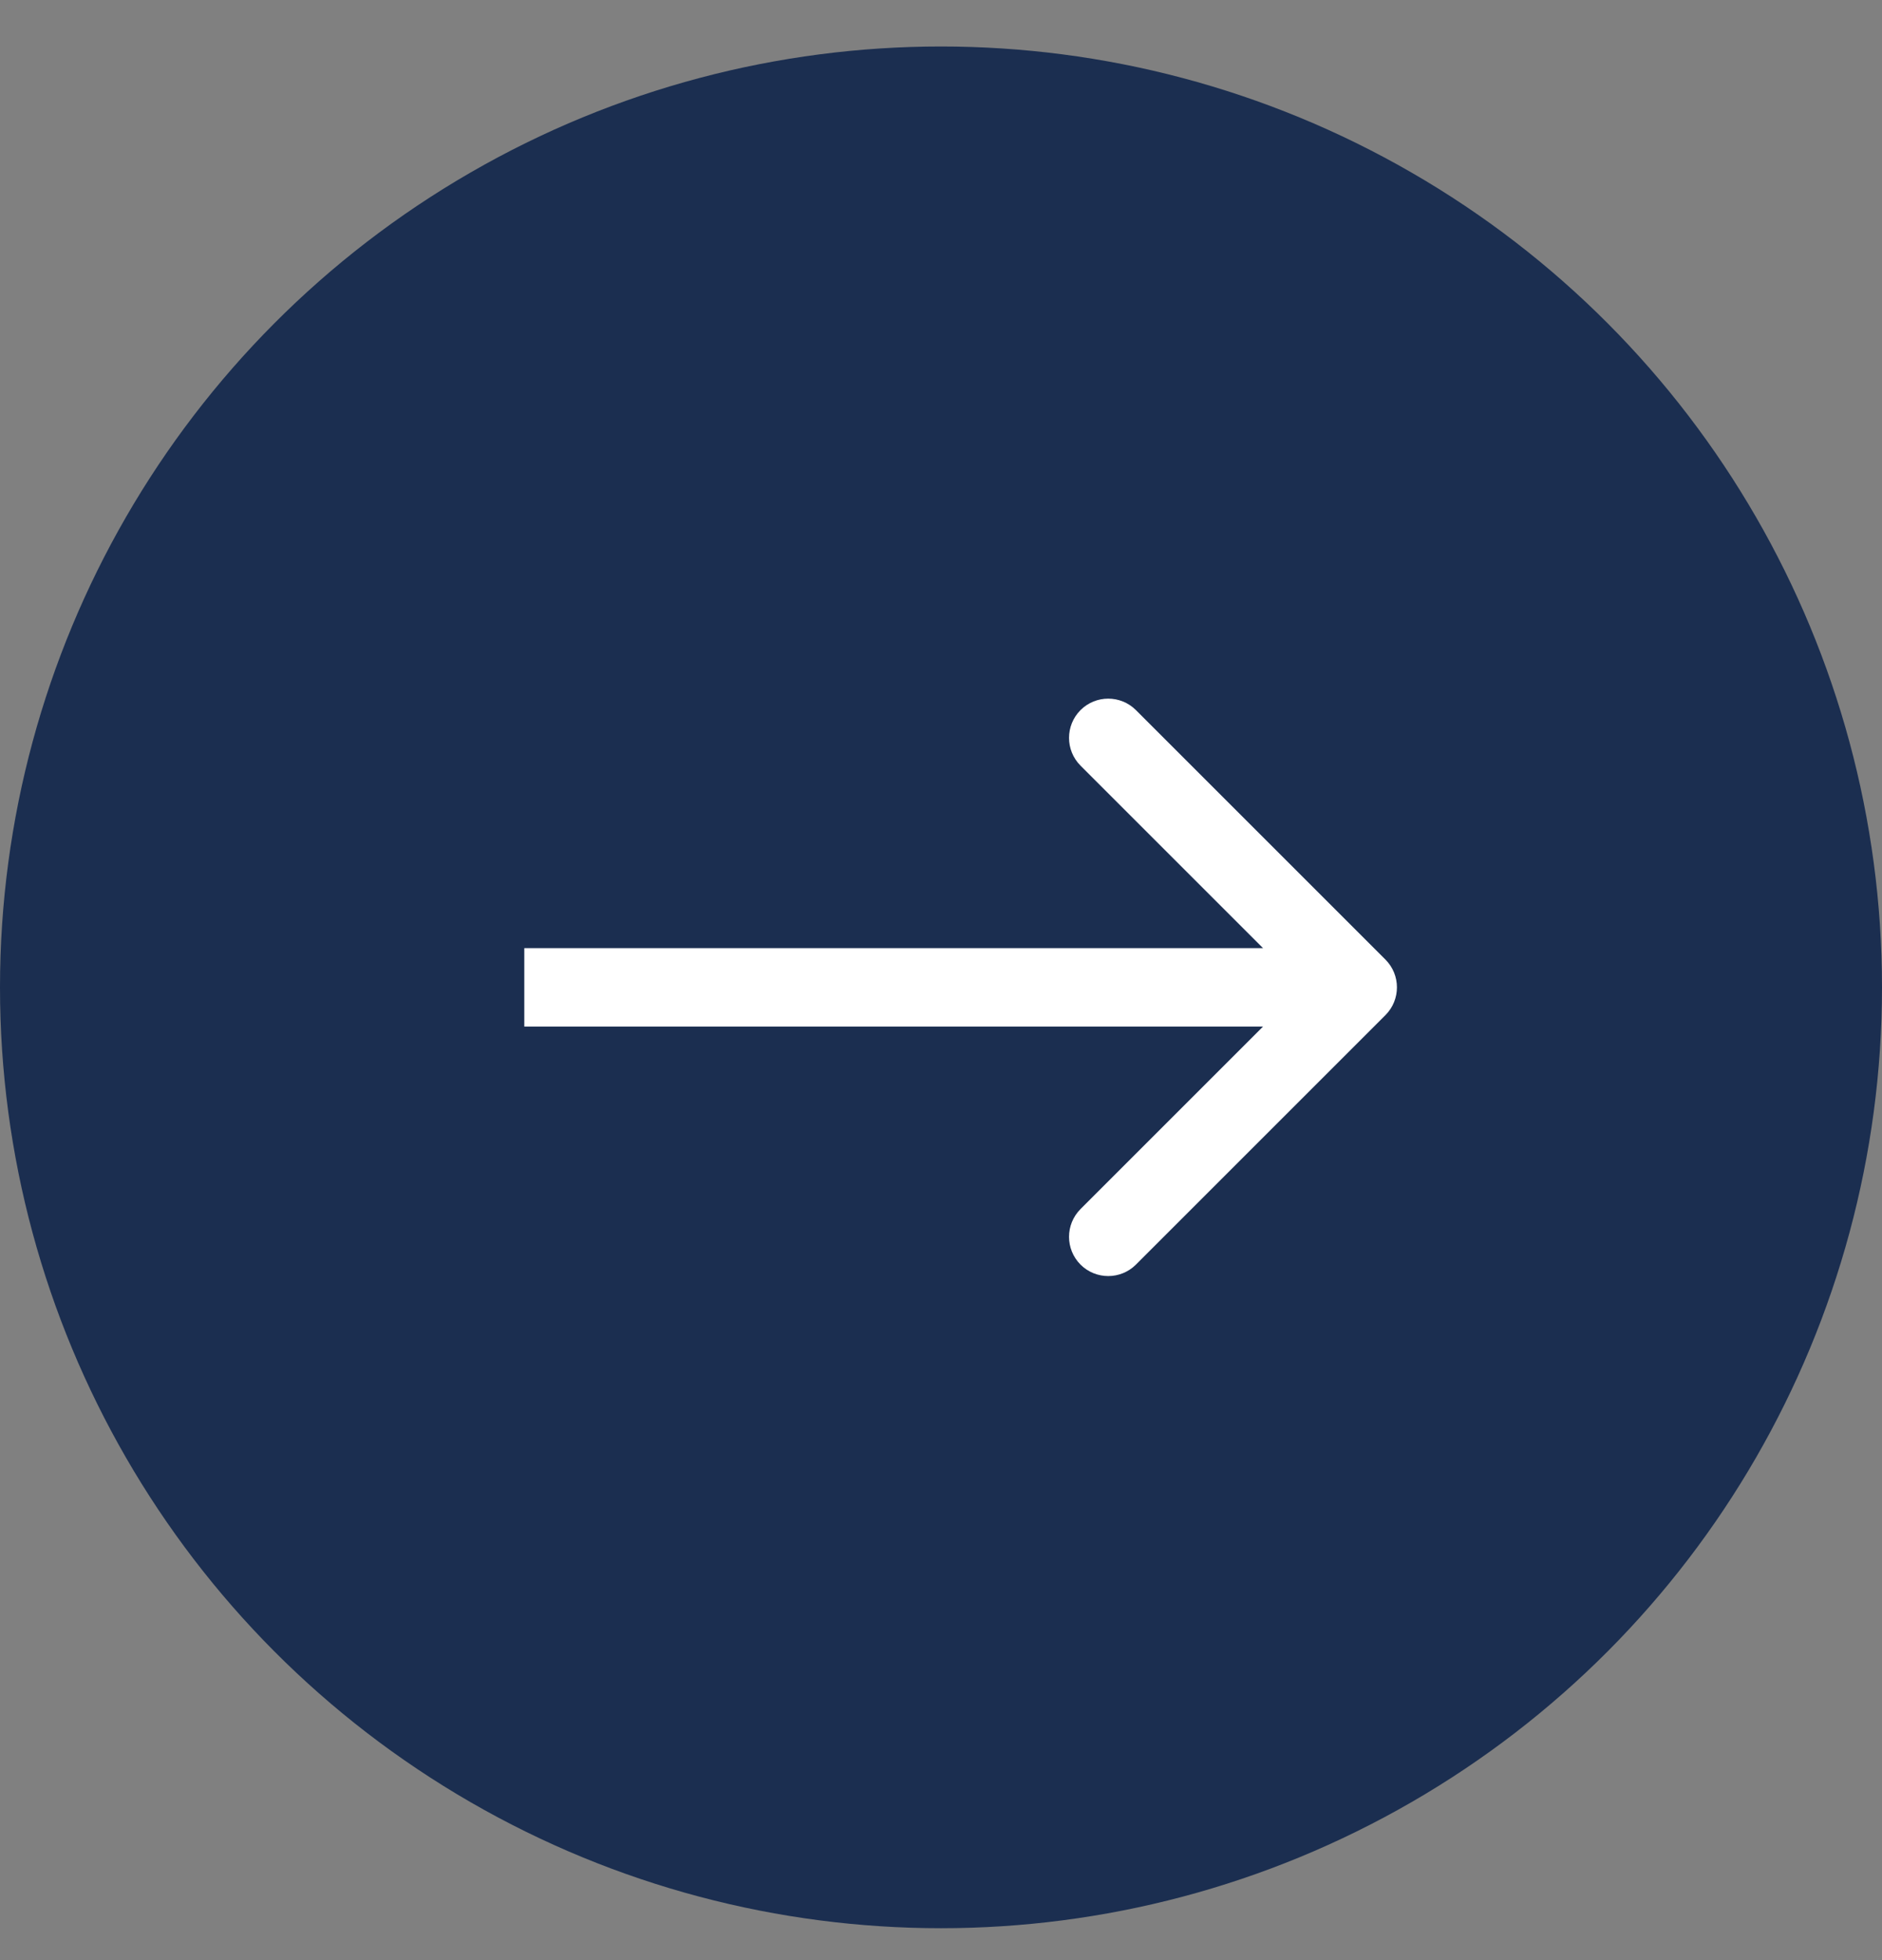
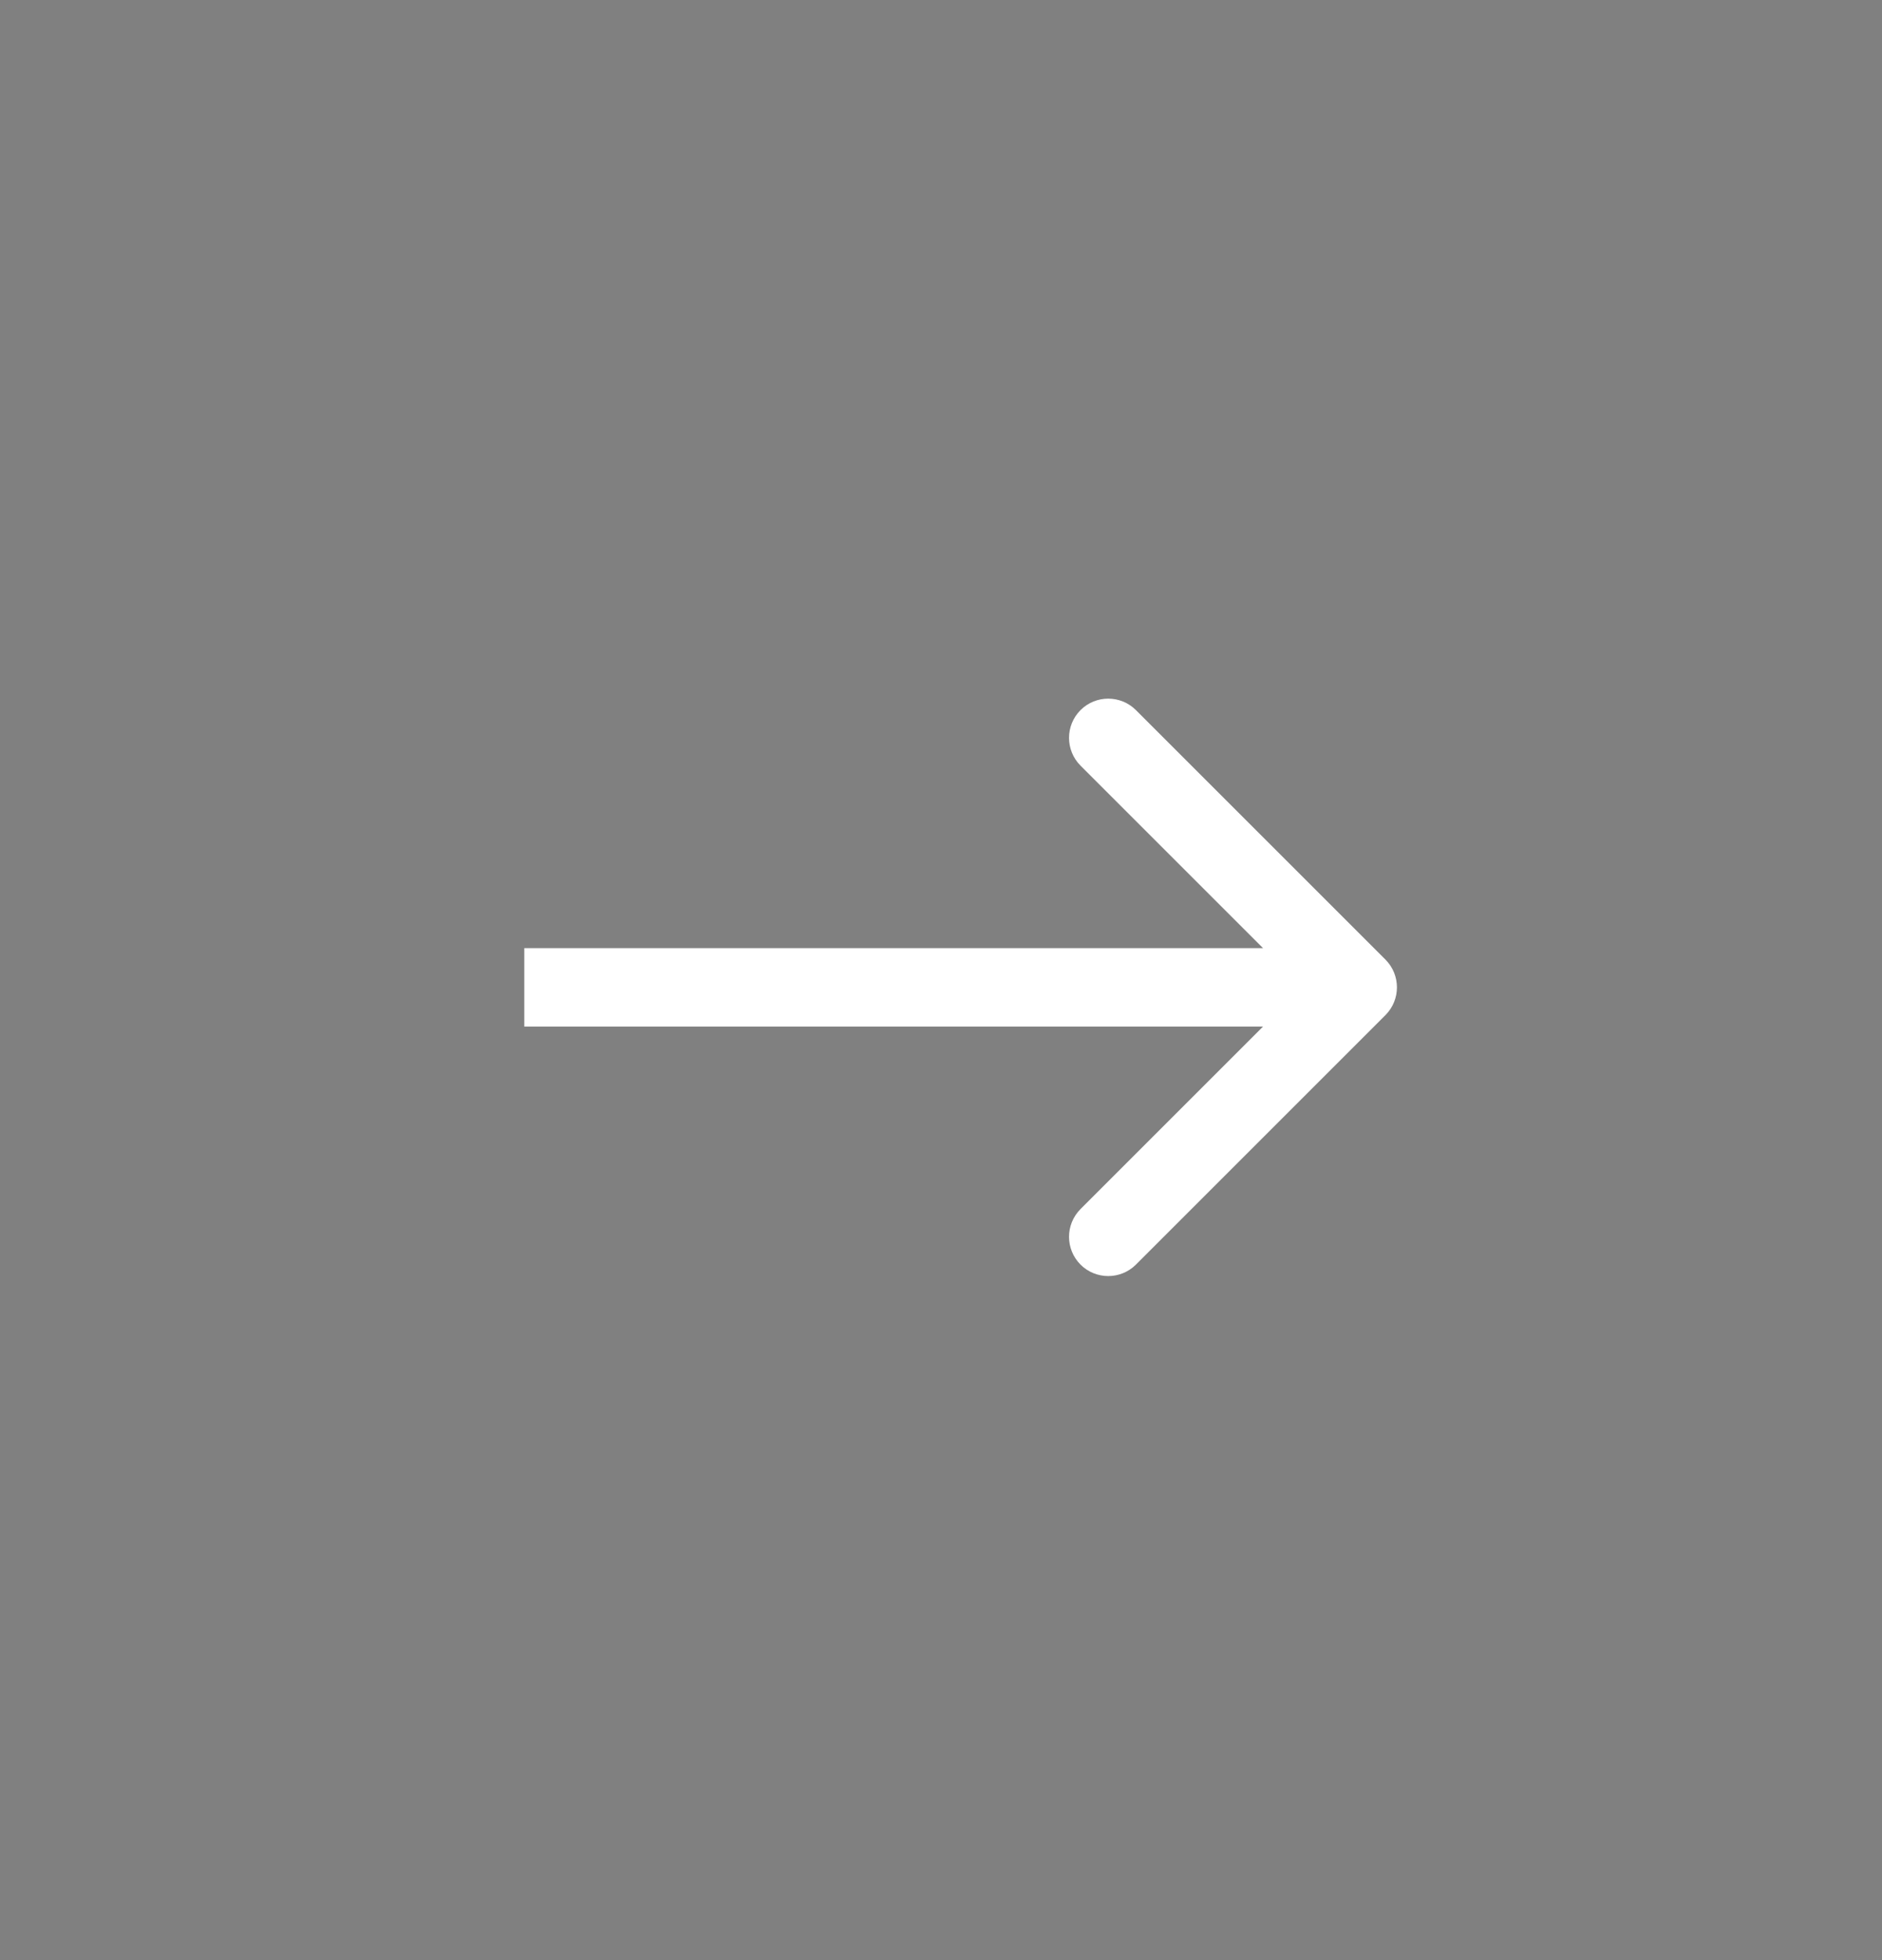
<svg xmlns="http://www.w3.org/2000/svg" width="24" height="25" viewBox="0 0 24 25" fill="none">
  <rect x="0" y="0" width="24" height="25" fill="#808080" stroke="none" />
-   <circle cx="12" cy="12.593" r="12" fill="#1B2E50" />
  <path d="M17.668 12.947C17.863 12.751 17.863 12.435 17.668 12.239L14.486 9.057C14.291 8.862 13.974 8.862 13.779 9.057C13.584 9.253 13.584 9.569 13.779 9.765L16.607 12.593L13.779 15.421C13.584 15.617 13.584 15.933 13.779 16.129C13.974 16.324 14.291 16.324 14.486 16.129L17.668 12.947ZM6.686 13.093H17.314V12.093H6.686V13.093Z" fill="white" />
</svg>